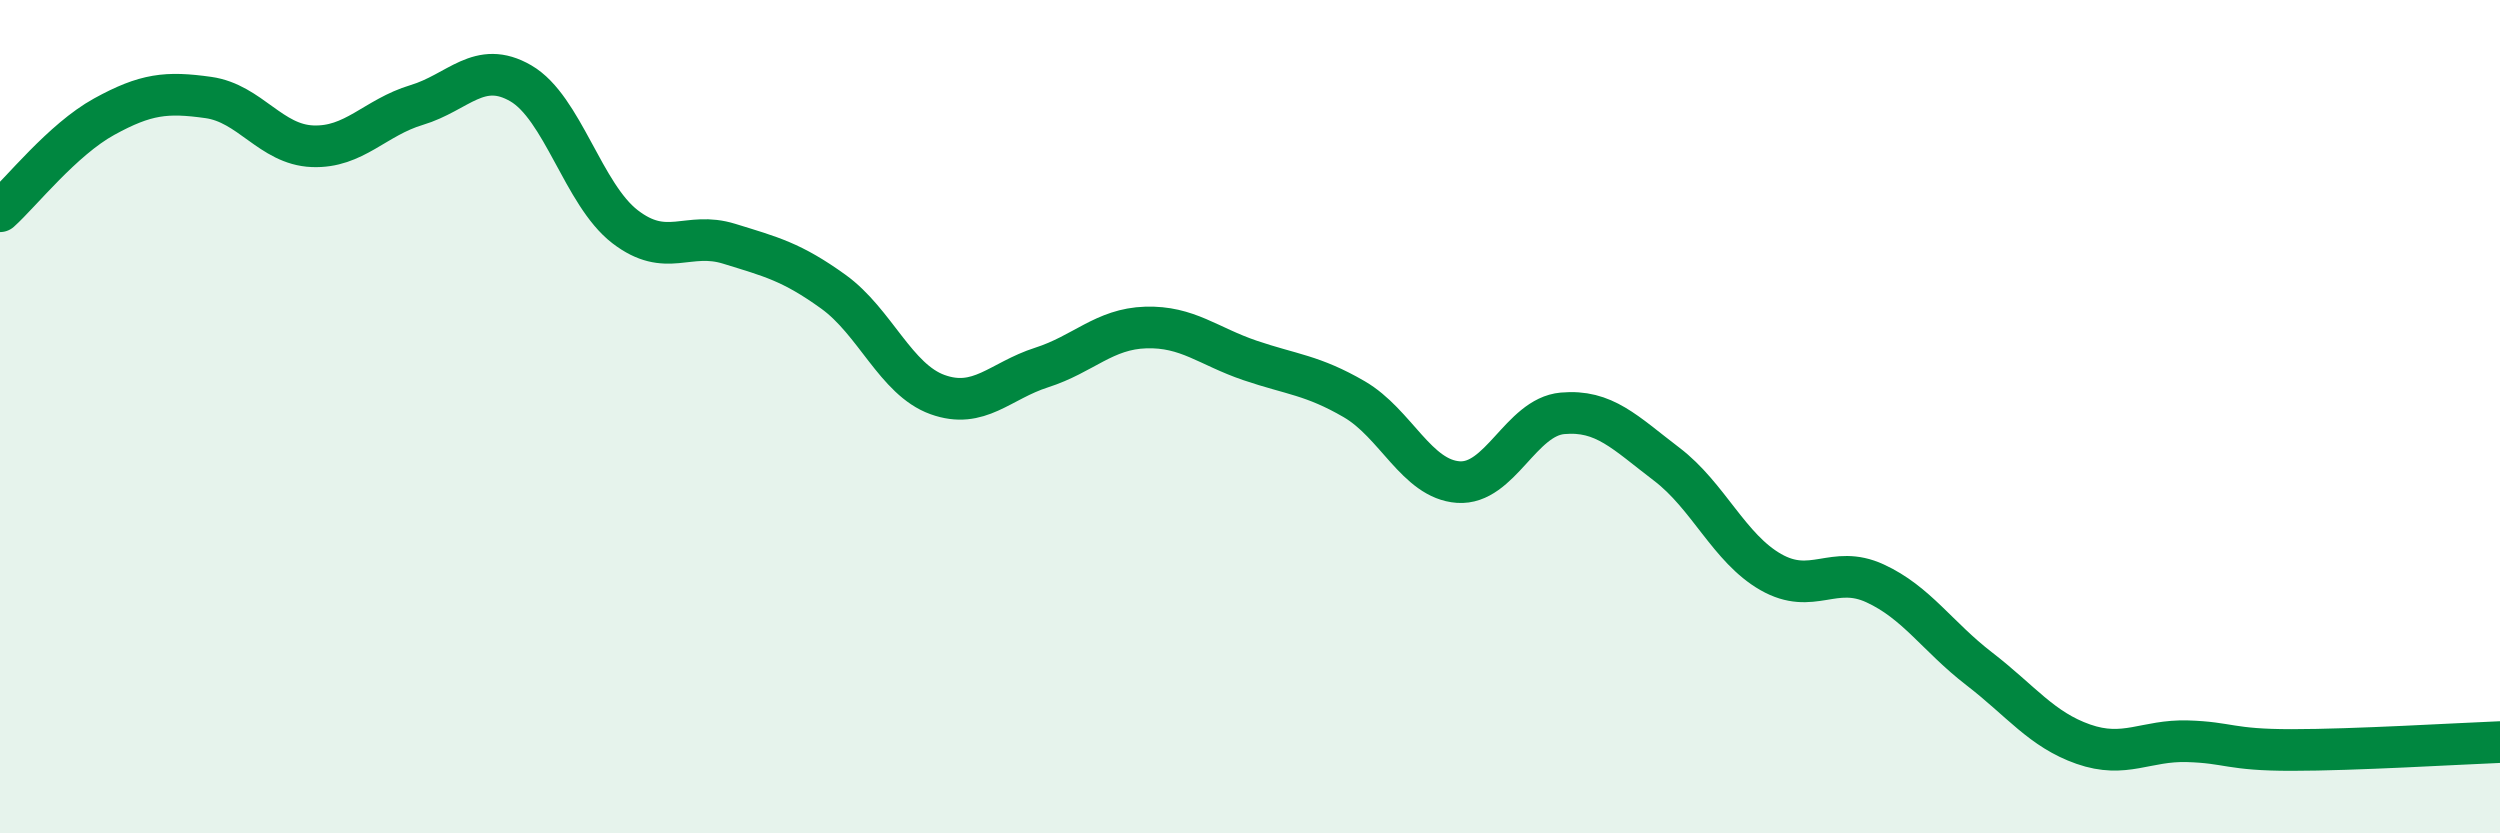
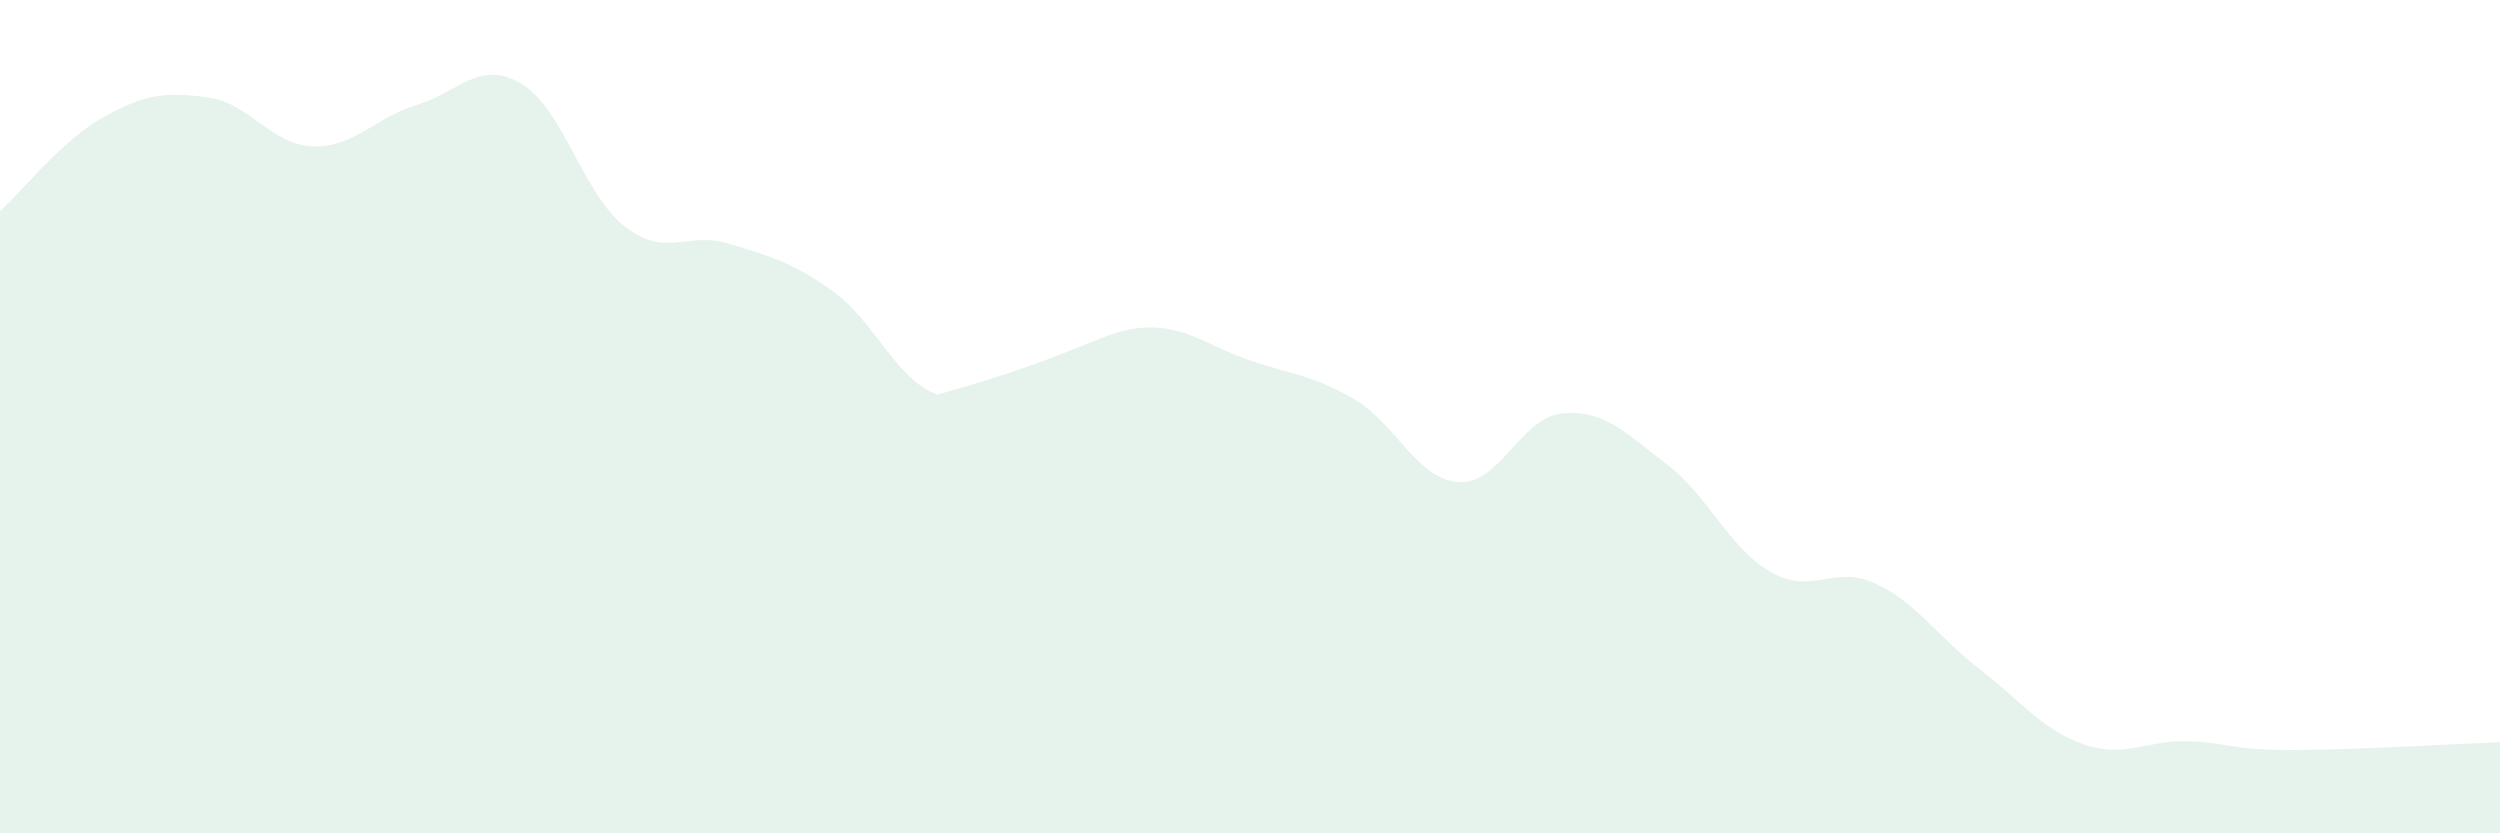
<svg xmlns="http://www.w3.org/2000/svg" width="60" height="20" viewBox="0 0 60 20">
-   <path d="M 0,5.07 C 0.5,4.62 1.5,3.35 2.5,2.8 C 3.5,2.25 4,2.2 5,2.34 C 6,2.48 6.5,3.47 7.5,3.51 C 8.5,3.55 9,2.82 10,2.52 C 11,2.22 11.5,1.42 12.5,2 C 13.5,2.58 14,4.67 15,5.44 C 16,6.21 16.5,5.54 17.5,5.85 C 18.5,6.16 19,6.28 20,7 C 21,7.72 21.5,9.11 22.5,9.47 C 23.5,9.83 24,9.14 25,8.82 C 26,8.5 26.5,7.89 27.5,7.86 C 28.5,7.83 29,8.31 30,8.65 C 31,8.99 31.5,9 32.5,9.58 C 33.5,10.16 34,11.5 35,11.57 C 36,11.64 36.5,10.01 37.5,9.92 C 38.5,9.83 39,10.38 40,11.14 C 41,11.9 41.5,13.16 42.5,13.73 C 43.5,14.3 44,13.54 45,14 C 46,14.46 46.5,15.28 47.5,16.05 C 48.5,16.82 49,17.51 50,17.86 C 51,18.21 51.5,17.76 52.5,17.79 C 53.5,17.82 53.5,18 55,18 C 56.5,18 59,17.85 60,17.81L60 20L0 20Z" fill="#008740" opacity="0.1" stroke-linecap="round" stroke-linejoin="round" />
-   <path d="M 0,5.07 C 0.5,4.62 1.5,3.35 2.5,2.8 C 3.5,2.25 4,2.2 5,2.34 C 6,2.48 6.5,3.47 7.5,3.51 C 8.5,3.55 9,2.82 10,2.52 C 11,2.22 11.5,1.42 12.5,2 C 13.5,2.58 14,4.67 15,5.44 C 16,6.21 16.5,5.54 17.5,5.85 C 18.5,6.16 19,6.28 20,7 C 21,7.72 21.5,9.11 22.5,9.47 C 23.5,9.83 24,9.14 25,8.82 C 26,8.5 26.5,7.89 27.5,7.86 C 28.5,7.83 29,8.31 30,8.65 C 31,8.99 31.5,9 32.5,9.58 C 33.5,10.16 34,11.5 35,11.57 C 36,11.64 36.5,10.01 37.5,9.92 C 38.5,9.83 39,10.38 40,11.14 C 41,11.9 41.5,13.16 42.5,13.73 C 43.5,14.3 44,13.54 45,14 C 46,14.46 46.5,15.28 47.5,16.05 C 48.5,16.82 49,17.51 50,17.86 C 51,18.21 51.5,17.76 52.5,17.79 C 53.5,17.82 53.5,18 55,18 C 56.5,18 59,17.85 60,17.81" stroke="#008740" stroke-width="1" fill="none" stroke-linecap="round" stroke-linejoin="round" />
+   <path d="M 0,5.07 C 0.5,4.62 1.5,3.35 2.5,2.8 C 3.5,2.25 4,2.2 5,2.34 C 6,2.48 6.5,3.47 7.5,3.51 C 8.5,3.55 9,2.82 10,2.52 C 11,2.22 11.5,1.42 12.5,2 C 13.5,2.58 14,4.67 15,5.44 C 16,6.21 16.5,5.54 17.5,5.85 C 18.5,6.16 19,6.28 20,7 C 21,7.72 21.5,9.11 22.5,9.47 C 26,8.5 26.5,7.89 27.5,7.86 C 28.5,7.83 29,8.31 30,8.65 C 31,8.99 31.5,9 32.5,9.58 C 33.5,10.16 34,11.5 35,11.57 C 36,11.64 36.5,10.01 37.5,9.92 C 38.5,9.83 39,10.38 40,11.14 C 41,11.9 41.5,13.16 42.5,13.73 C 43.5,14.3 44,13.54 45,14 C 46,14.46 46.5,15.28 47.5,16.05 C 48.5,16.82 49,17.51 50,17.86 C 51,18.21 51.5,17.76 52.5,17.79 C 53.5,17.82 53.5,18 55,18 C 56.5,18 59,17.85 60,17.81L60 20L0 20Z" fill="#008740" opacity="0.1" stroke-linecap="round" stroke-linejoin="round" />
</svg>